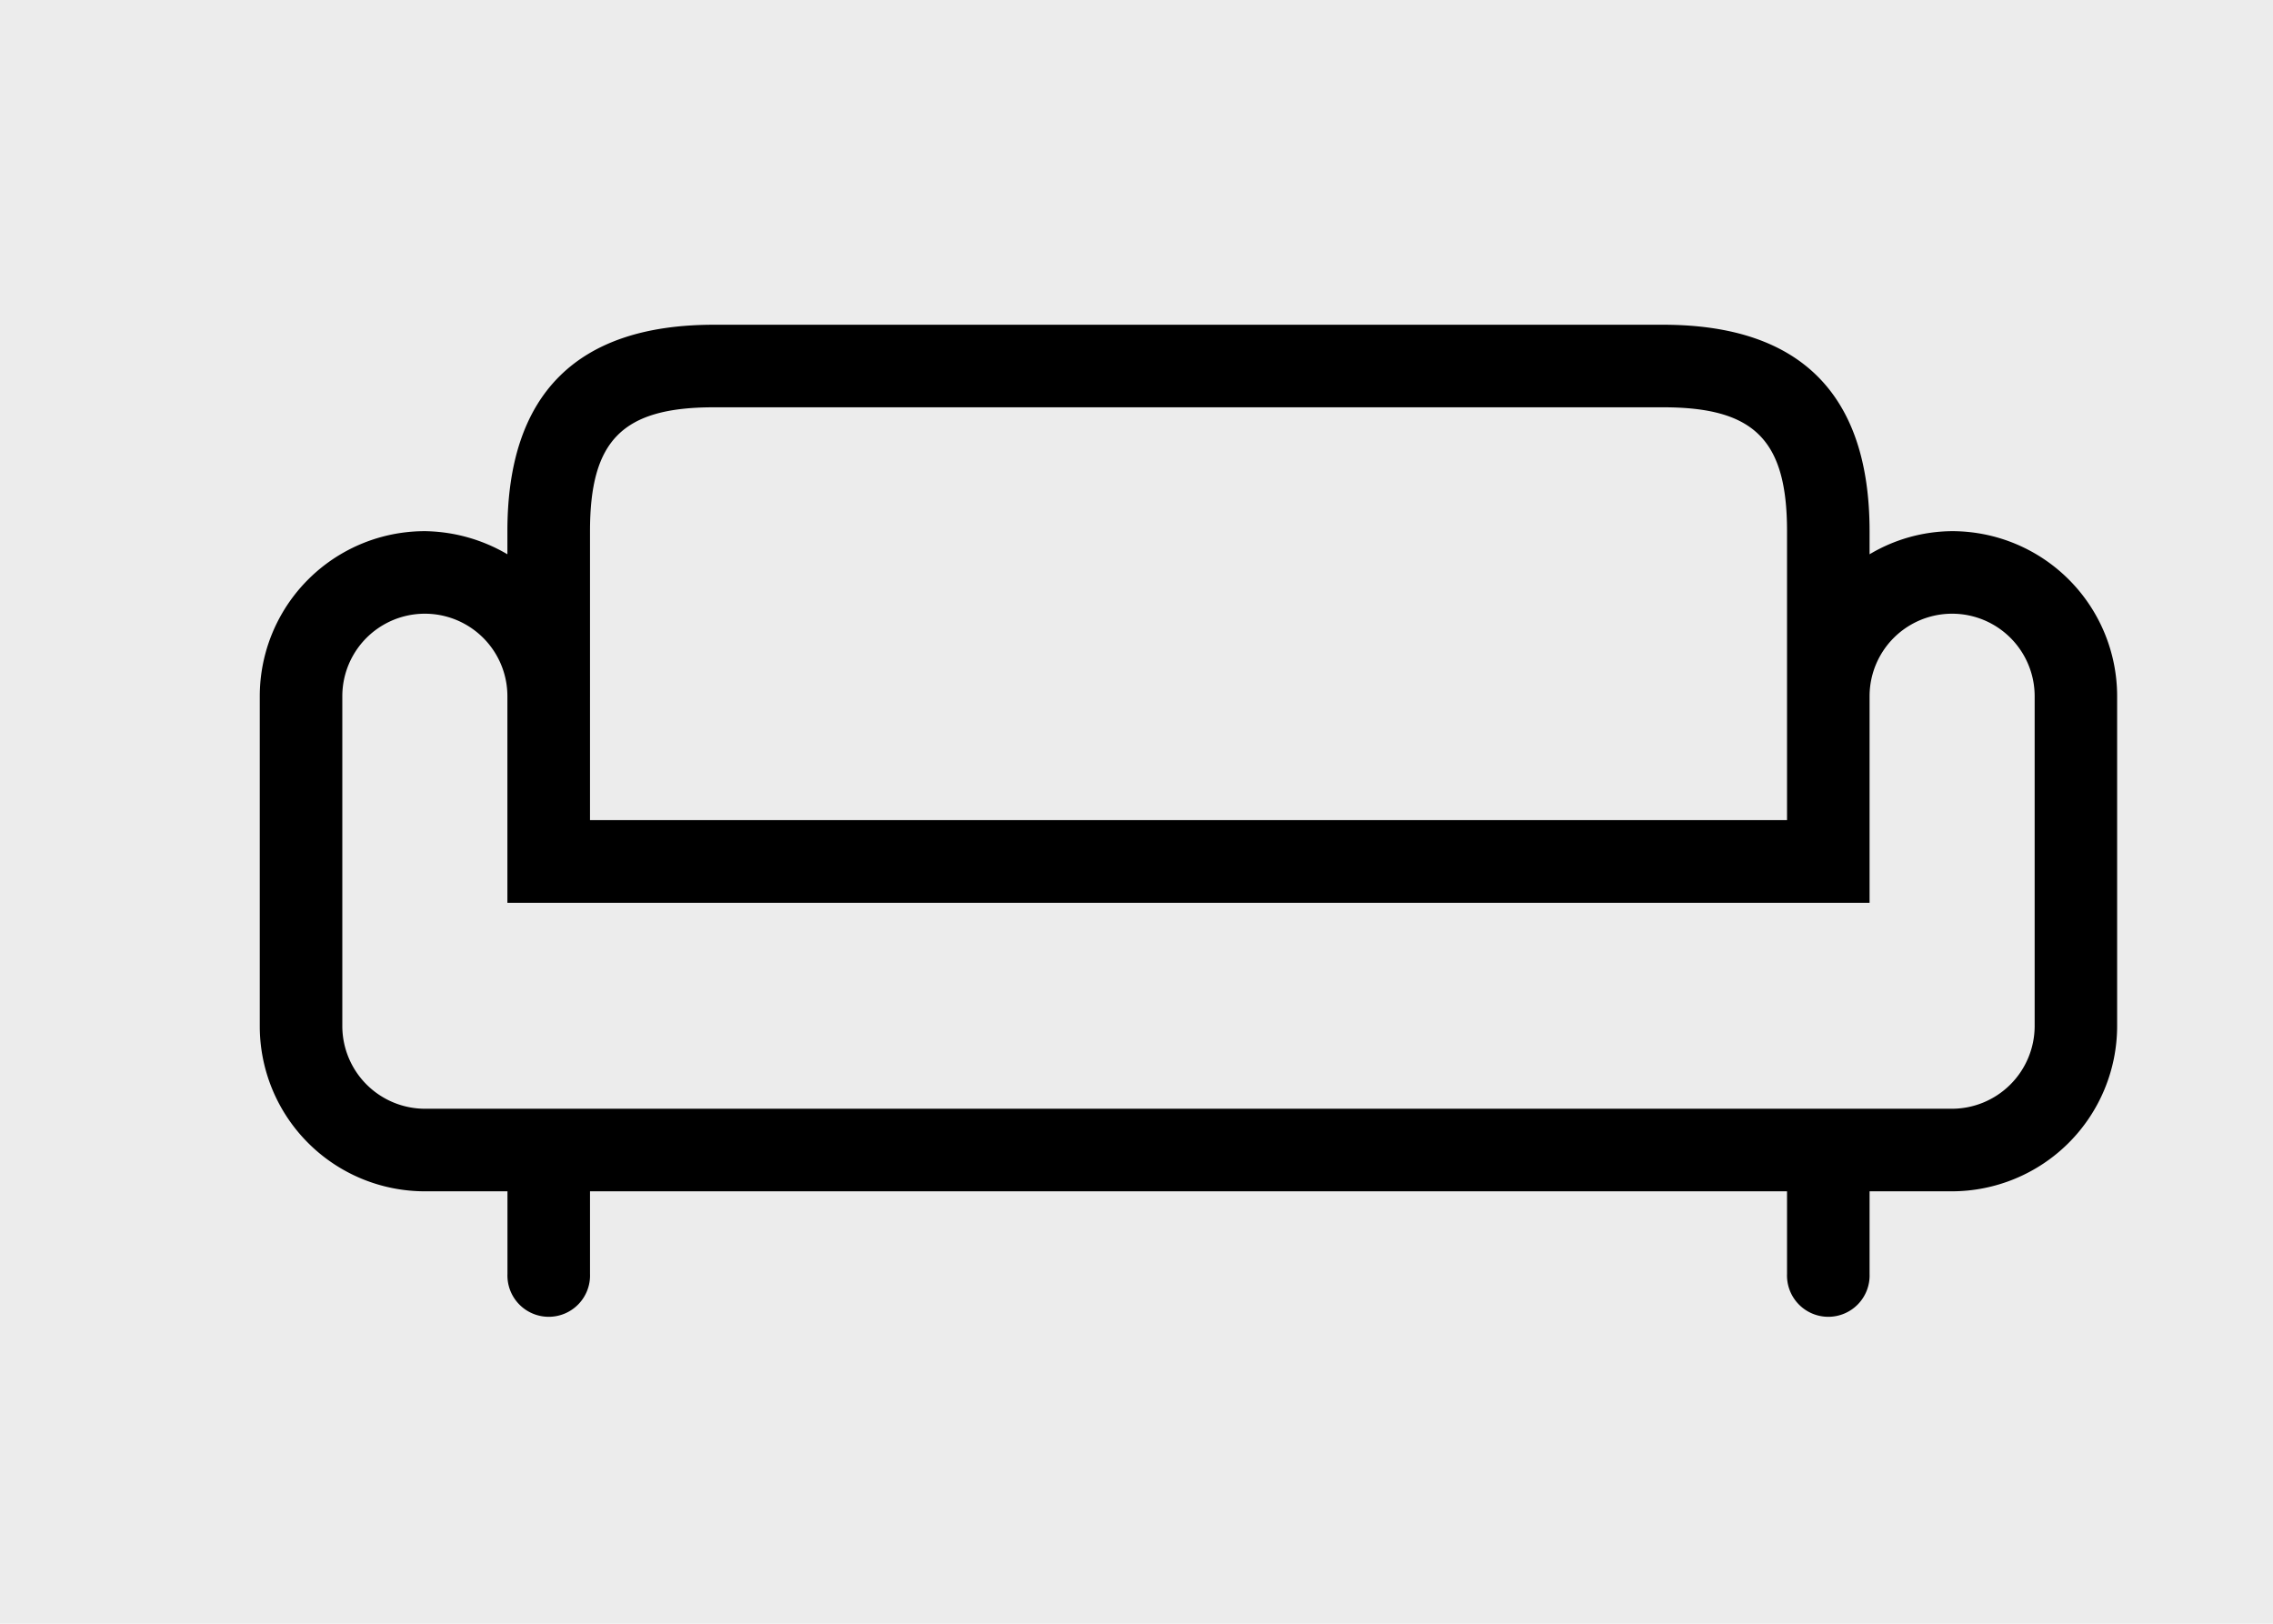
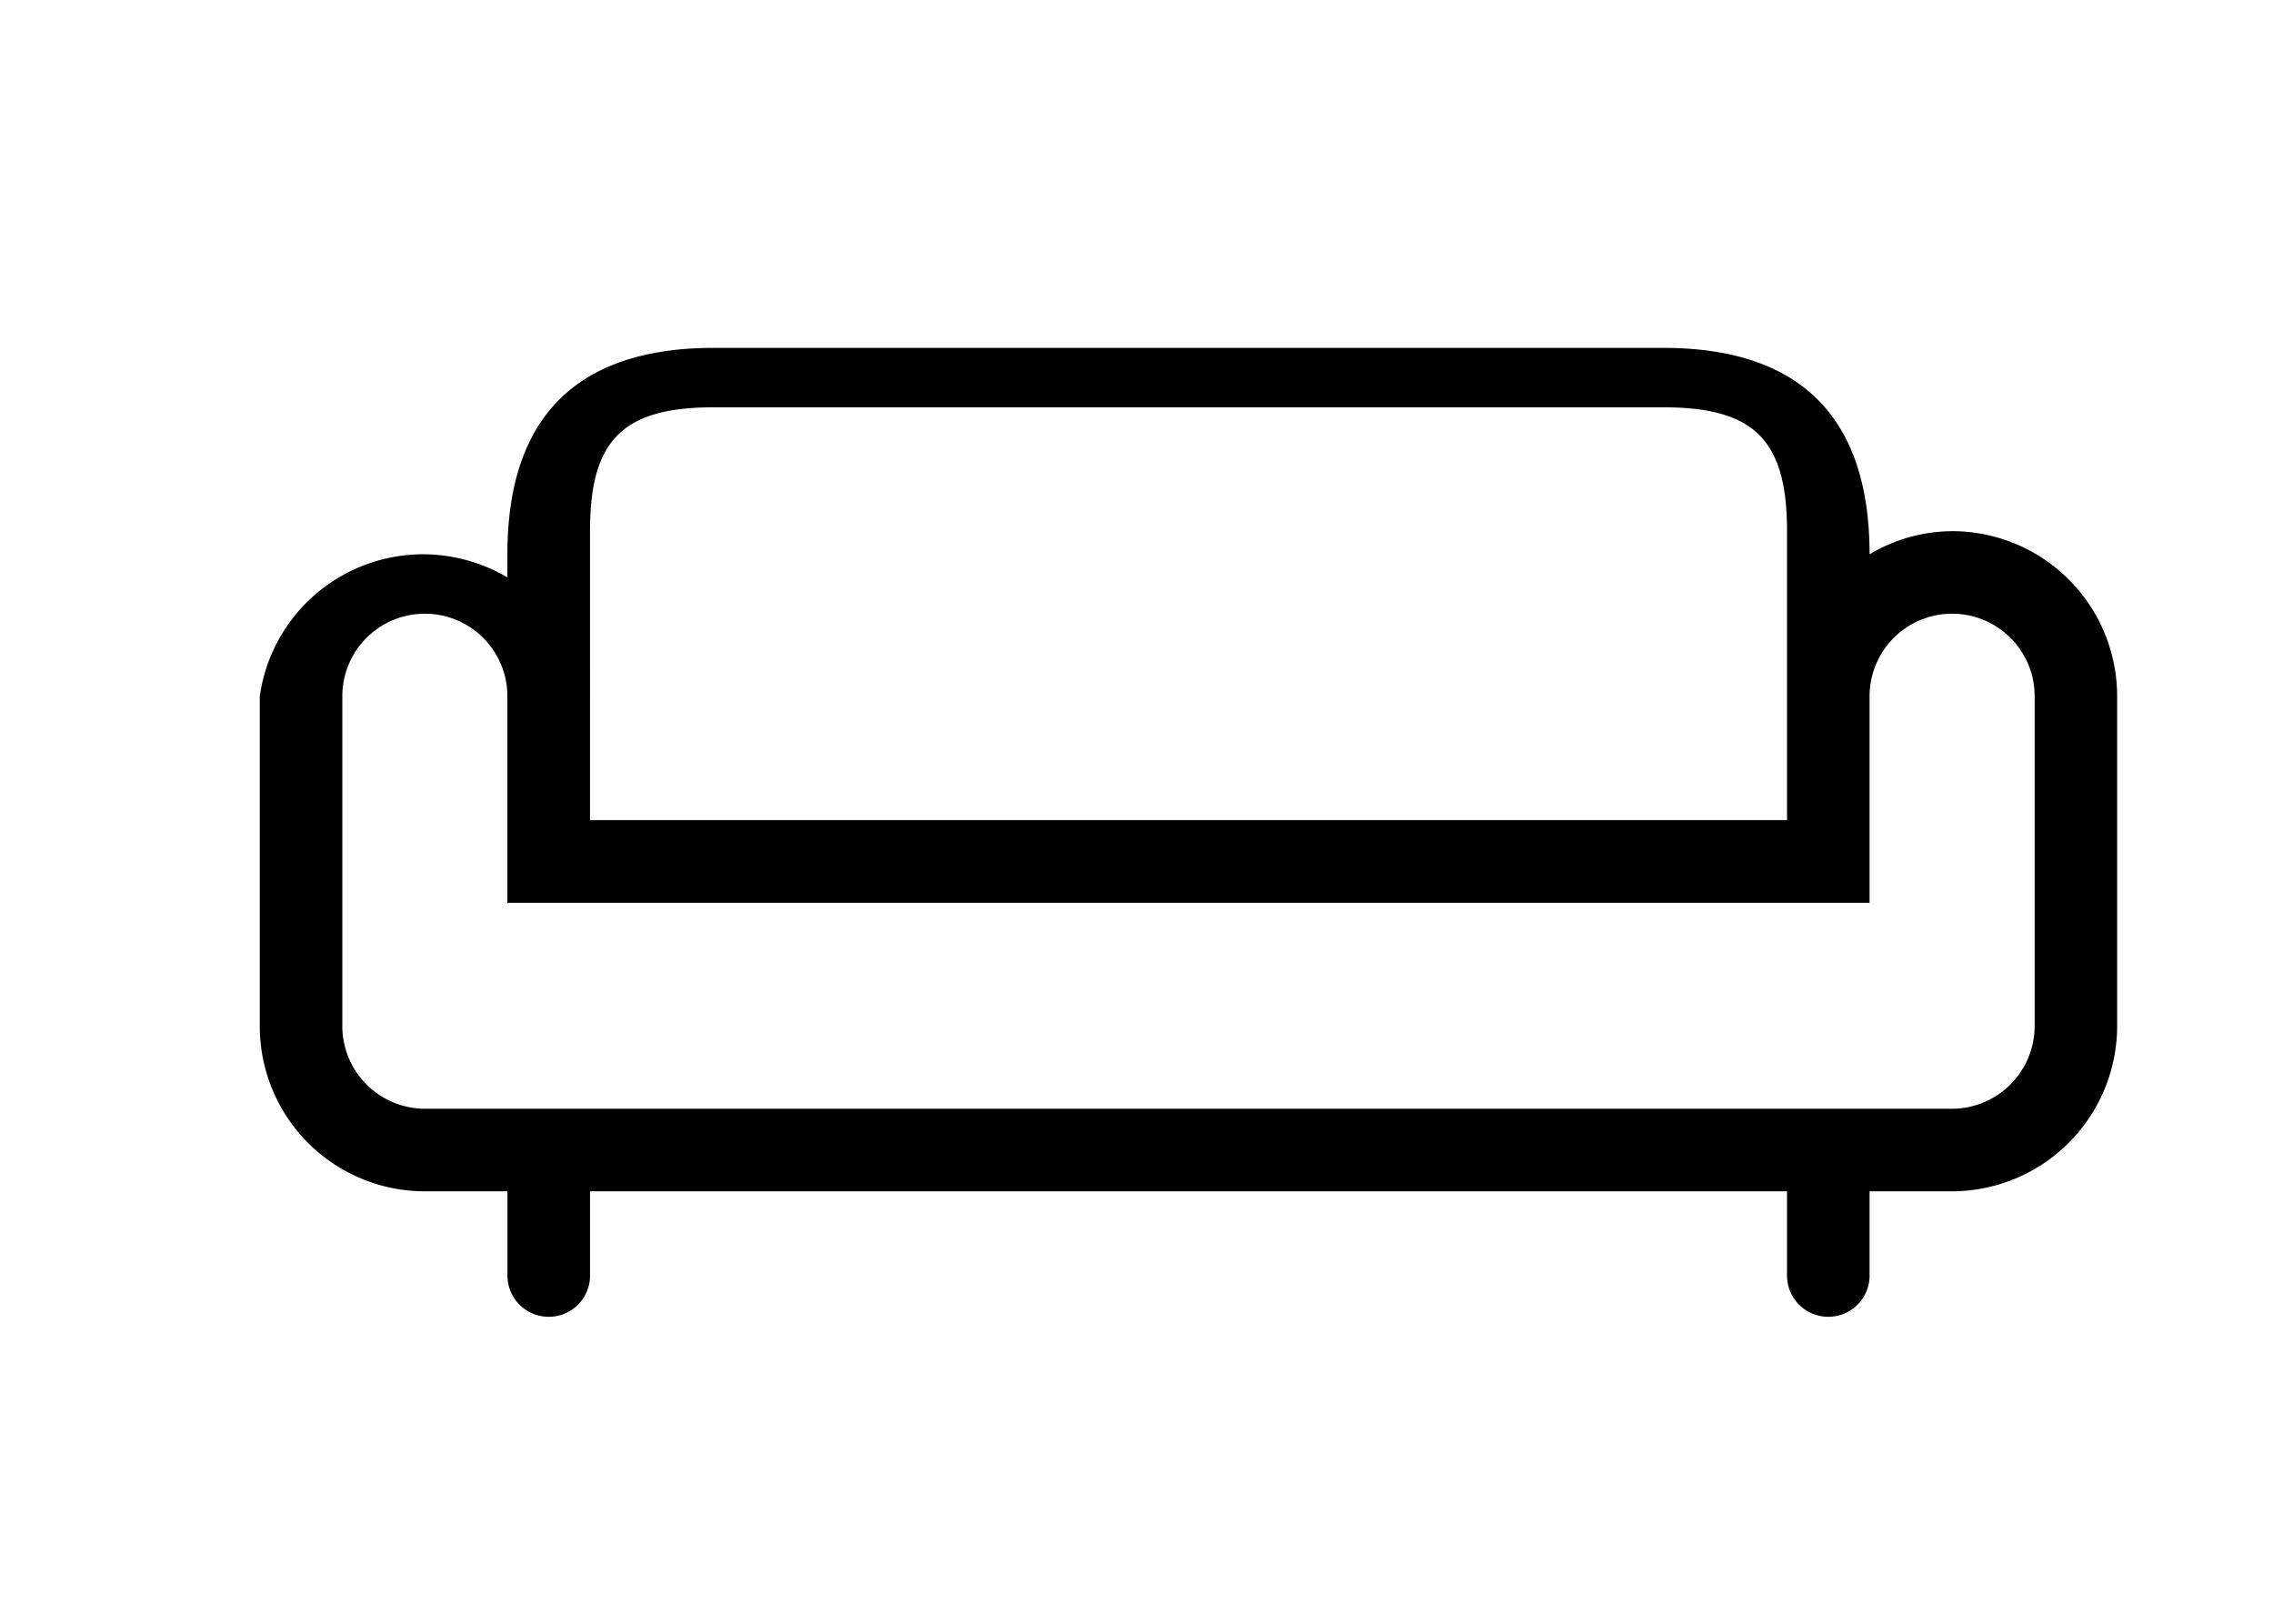
<svg xmlns="http://www.w3.org/2000/svg" width="35" height="25" viewBox="0 0 35 25">
  <g id="BDOFIcon_01_Sofas_DHP" transform="translate(2266 11968)">
    <g id="Group_3986" data-name="Group 3986" transform="translate(-2319 -14245)">
-       <rect id="Rectangle_3413" data-name="Rectangle 3413" width="35" height="25" transform="translate(53 2277)" fill="#ececec" />
-     </g>
+       </g>
    <g id="sofa_2_" data-name="sofa (2)" transform="translate(-2262 -12075)">
      <g id="Group_4204" data-name="Group 4204" transform="translate(0 112)">
-         <path id="Path_1950" data-name="Path 1950" d="M26.059,115.178a2.508,2.508,0,0,0-1.271.356v-.356c0-2.11-1.068-3.178-3.178-3.178H6.991c-2.11,0-3.178,1.068-3.178,3.178v.356a2.572,2.572,0,0,0-1.271-.356A2.542,2.542,0,0,0,0,117.72V122.8a2.542,2.542,0,0,0,2.542,2.542H3.814v1.271a.636.636,0,1,0,1.271,0v-1.271H23.517v1.271a.636.636,0,1,0,1.271,0v-1.271h1.265A2.547,2.547,0,0,0,28.6,122.8V117.72A2.542,2.542,0,0,0,26.059,115.178Zm-20.974,0c0-1.4.5-1.907,1.907-1.907H21.61c1.4,0,1.907.5,1.907,1.907v4.449H5.085ZM27.33,122.8a1.276,1.276,0,0,1-1.278,1.271H2.542A1.275,1.275,0,0,1,1.271,122.8V117.72a1.271,1.271,0,0,1,2.542,0V120.9H24.788V117.72a1.271,1.271,0,0,1,2.542,0V122.8Z" transform="translate(0 -112)" />
+         <path id="Path_1950" data-name="Path 1950" d="M26.059,115.178a2.508,2.508,0,0,0-1.271.356c0-2.11-1.068-3.178-3.178-3.178H6.991c-2.11,0-3.178,1.068-3.178,3.178v.356a2.572,2.572,0,0,0-1.271-.356A2.542,2.542,0,0,0,0,117.72V122.8a2.542,2.542,0,0,0,2.542,2.542H3.814v1.271a.636.636,0,1,0,1.271,0v-1.271H23.517v1.271a.636.636,0,1,0,1.271,0v-1.271h1.265A2.547,2.547,0,0,0,28.6,122.8V117.72A2.542,2.542,0,0,0,26.059,115.178Zm-20.974,0c0-1.4.5-1.907,1.907-1.907H21.61c1.4,0,1.907.5,1.907,1.907v4.449H5.085ZM27.33,122.8a1.276,1.276,0,0,1-1.278,1.271H2.542A1.275,1.275,0,0,1,1.271,122.8V117.72a1.271,1.271,0,0,1,2.542,0V120.9H24.788V117.72a1.271,1.271,0,0,1,2.542,0V122.8Z" transform="translate(0 -112)" />
      </g>
    </g>
  </g>
</svg>